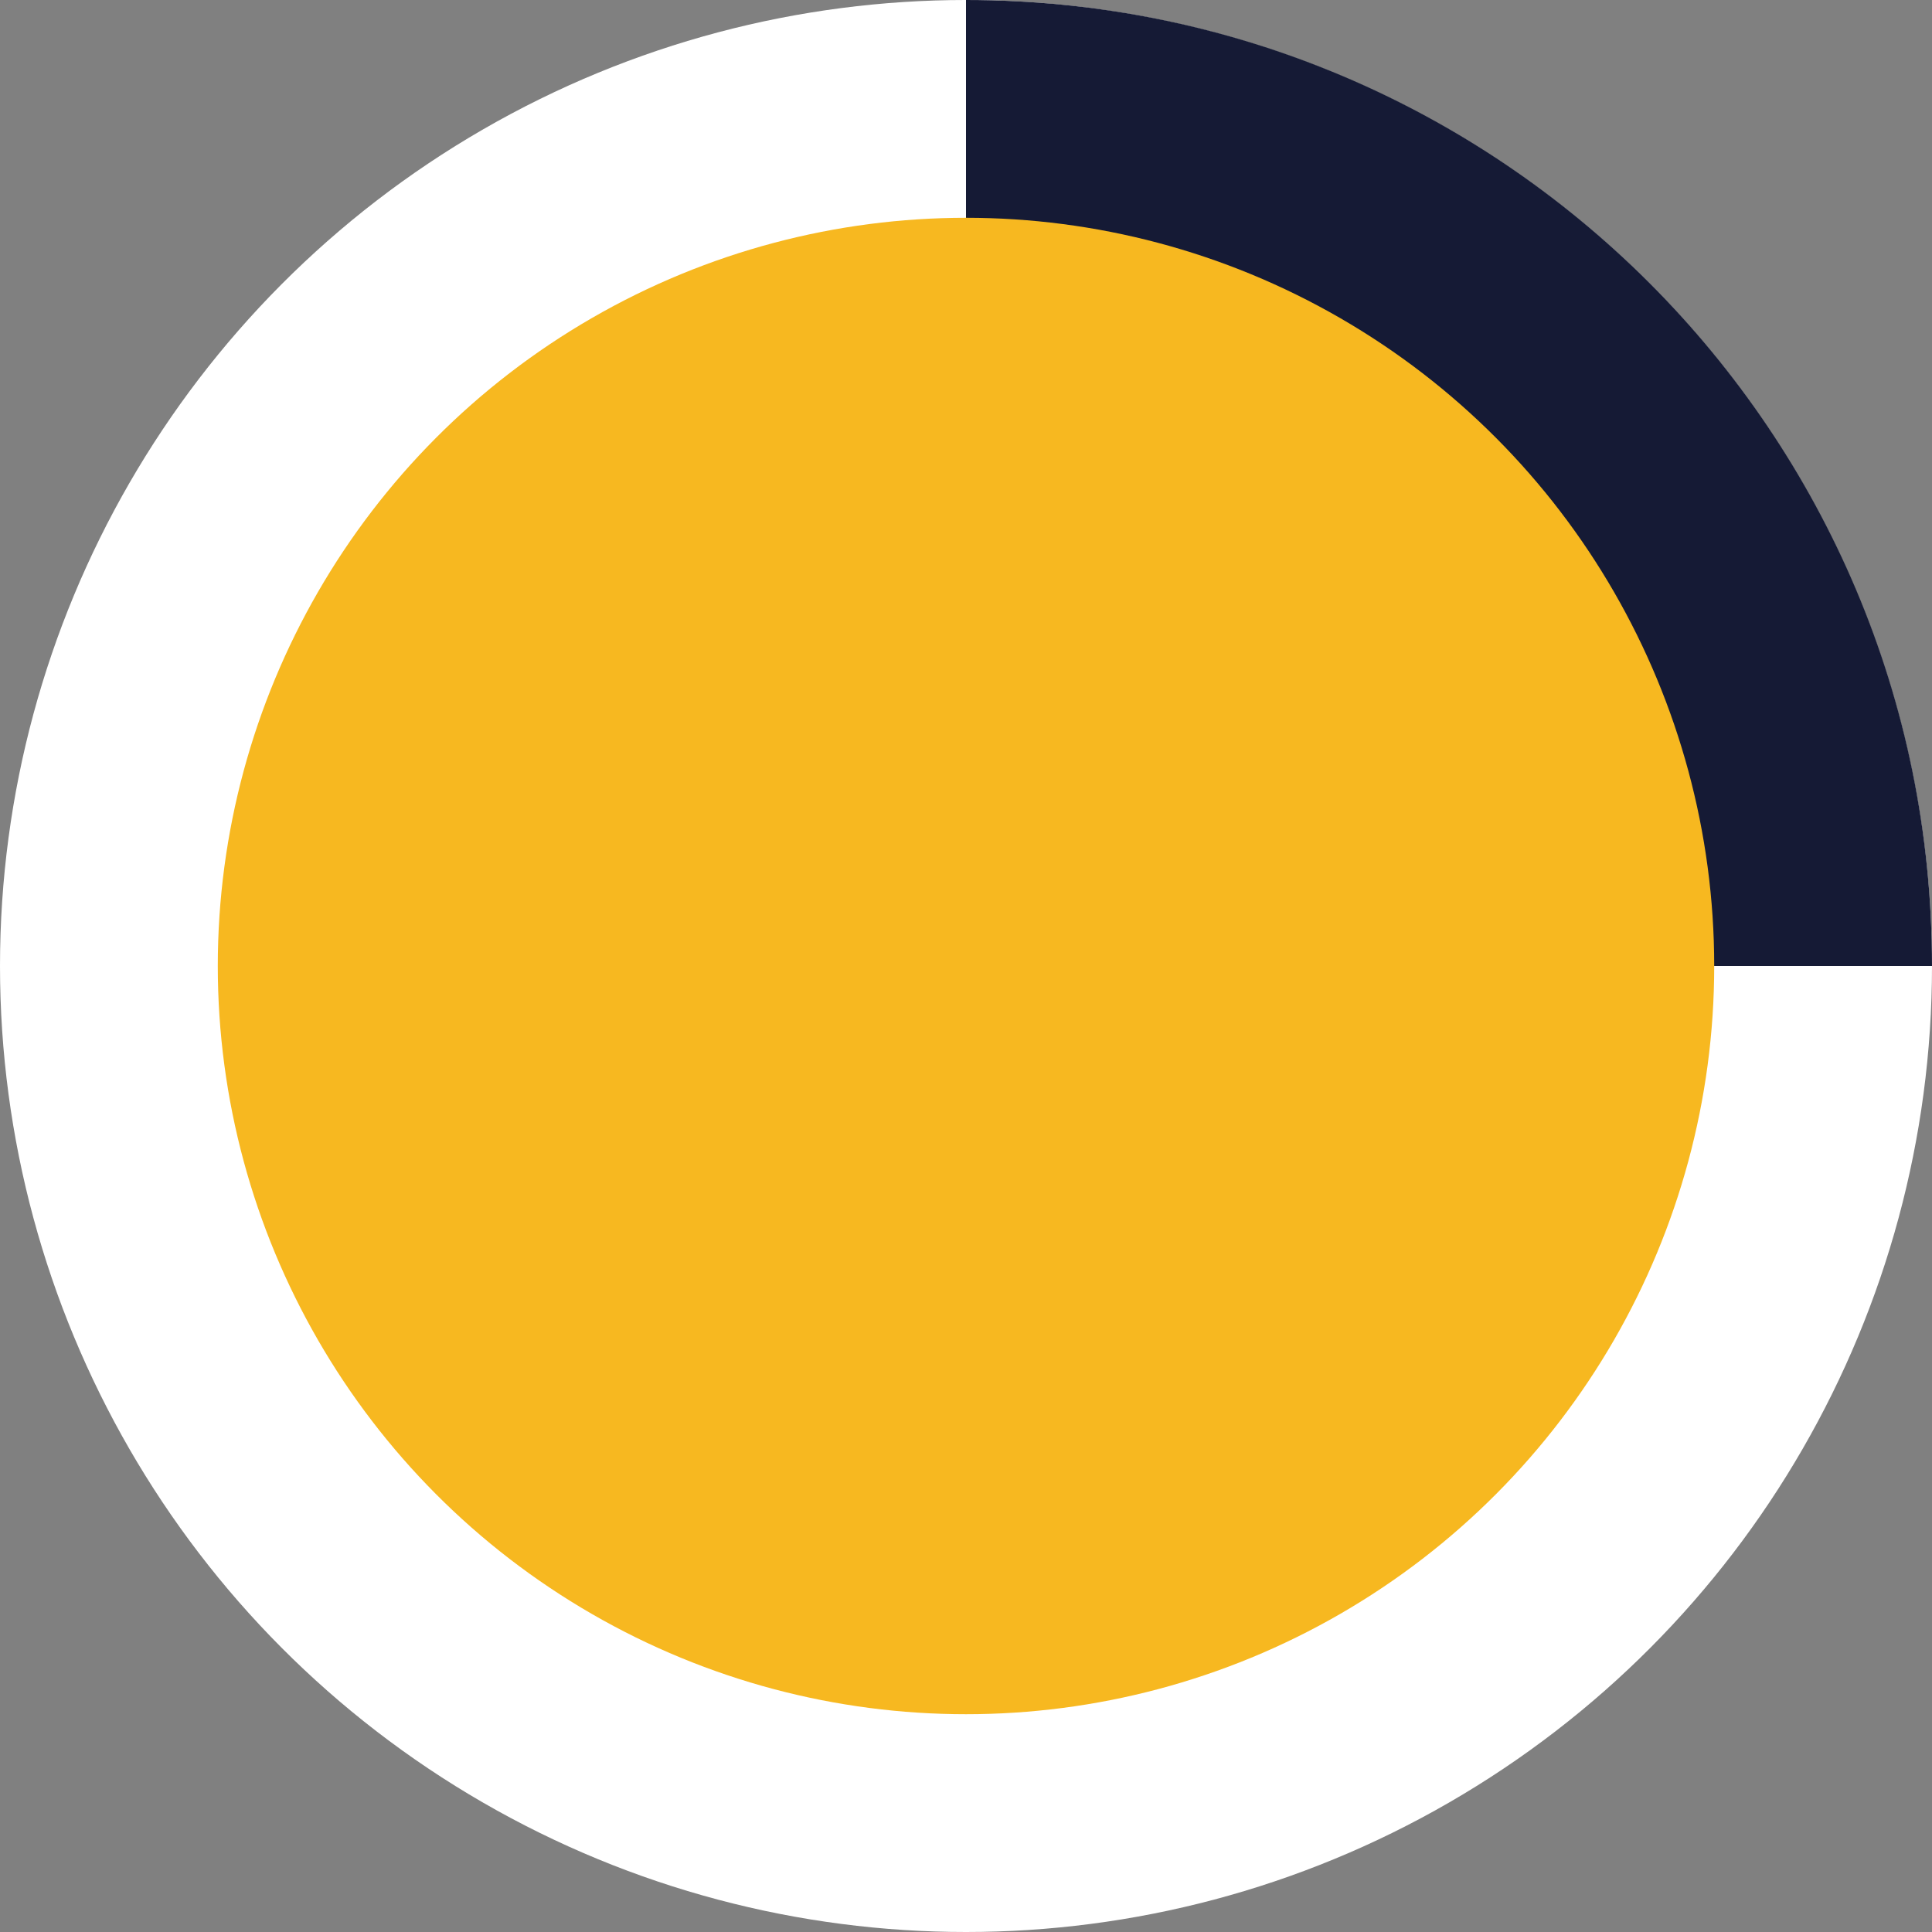
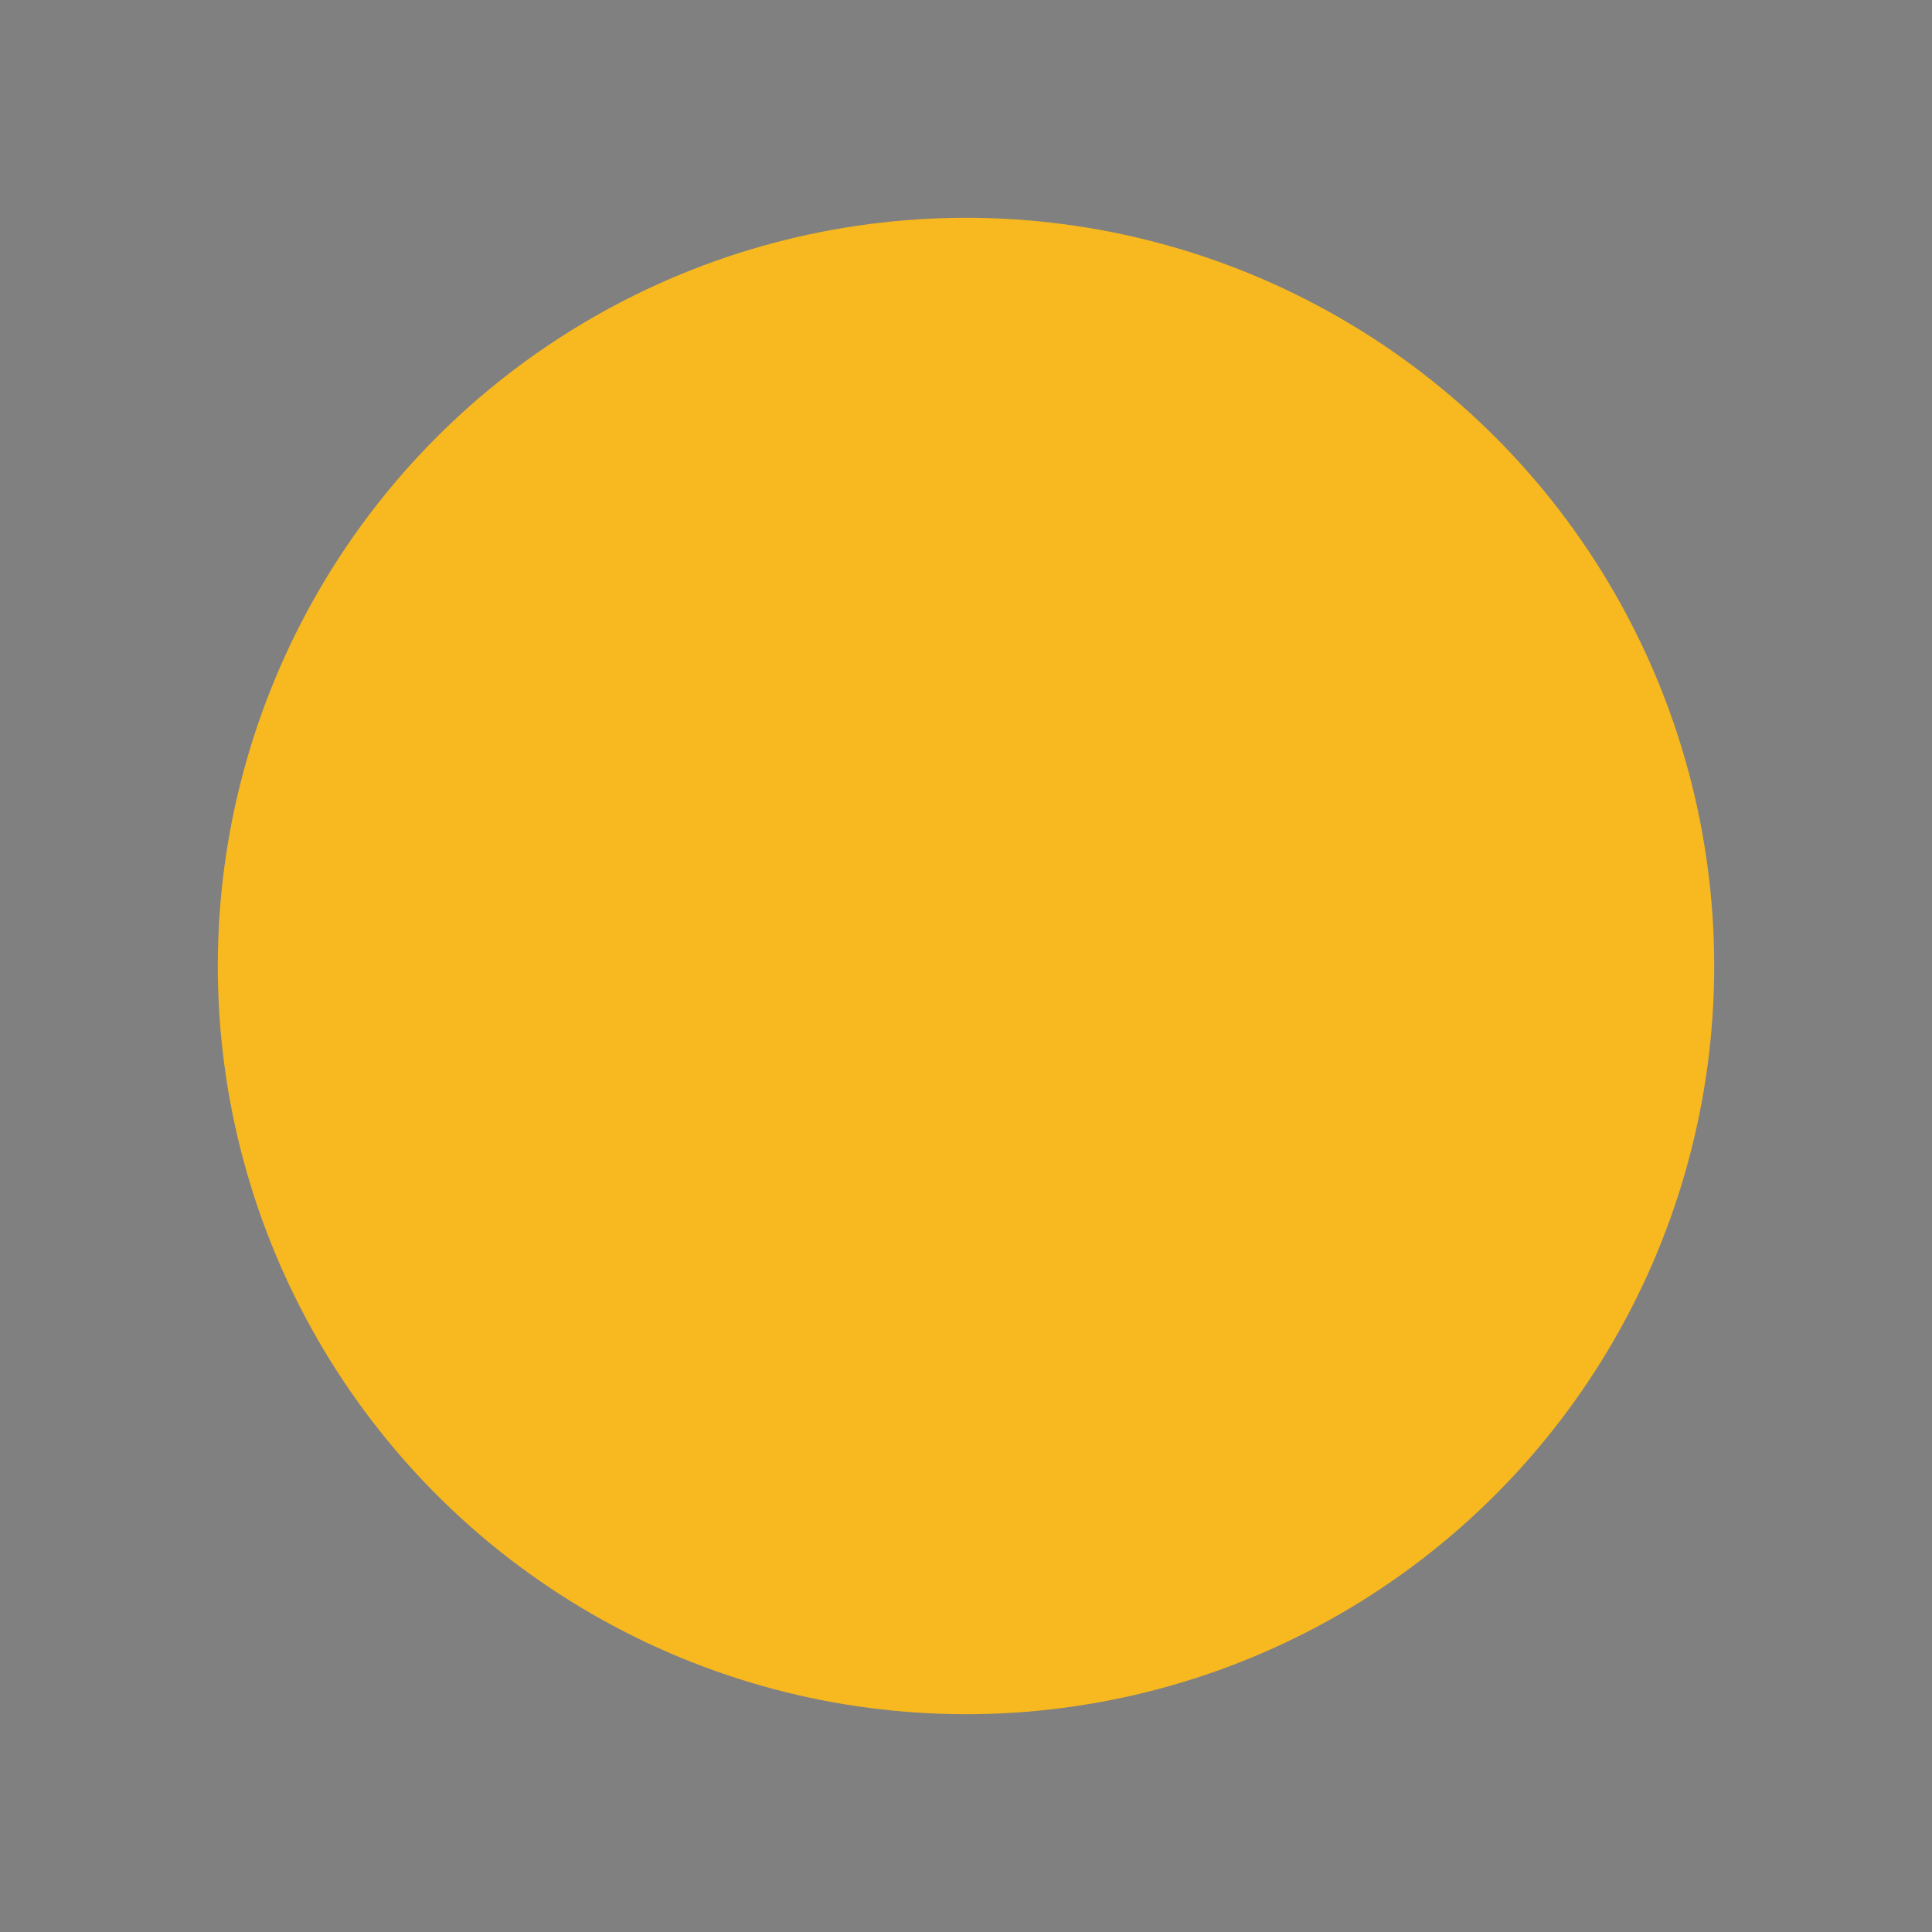
<svg xmlns="http://www.w3.org/2000/svg" xml:space="preserve" width="100%" height="100%" style="shape-rendering:geometricPrecision; text-rendering:geometricPrecision; image-rendering:optimizeQuality; fill-rule:evenodd; clip-rule:evenodd" viewBox="0 0 0.55 0.55">
  <rect x="0" y="0" width="0.55" height="0.55" fill="#808080" stroke="none" />
  <defs>
    <style type="text/css"> .fil1 {fill:#151A35} .fil2 {fill:#F7B820} .fil0 {fill:white} </style>
  </defs>
  <g id="Layer_x0020_1">
-     <circle class="fil0" cx="0.275" cy="0.275" r="0.275" />
-     <path class="fil1" d="M0.275 0.275l0 -0.275c0.152,0 0.275,0.123 0.275,0.275l-0.275 0z" />
    <circle class="fil2" cx="0.275" cy="0.275" r="0.213" />
  </g>
</svg>